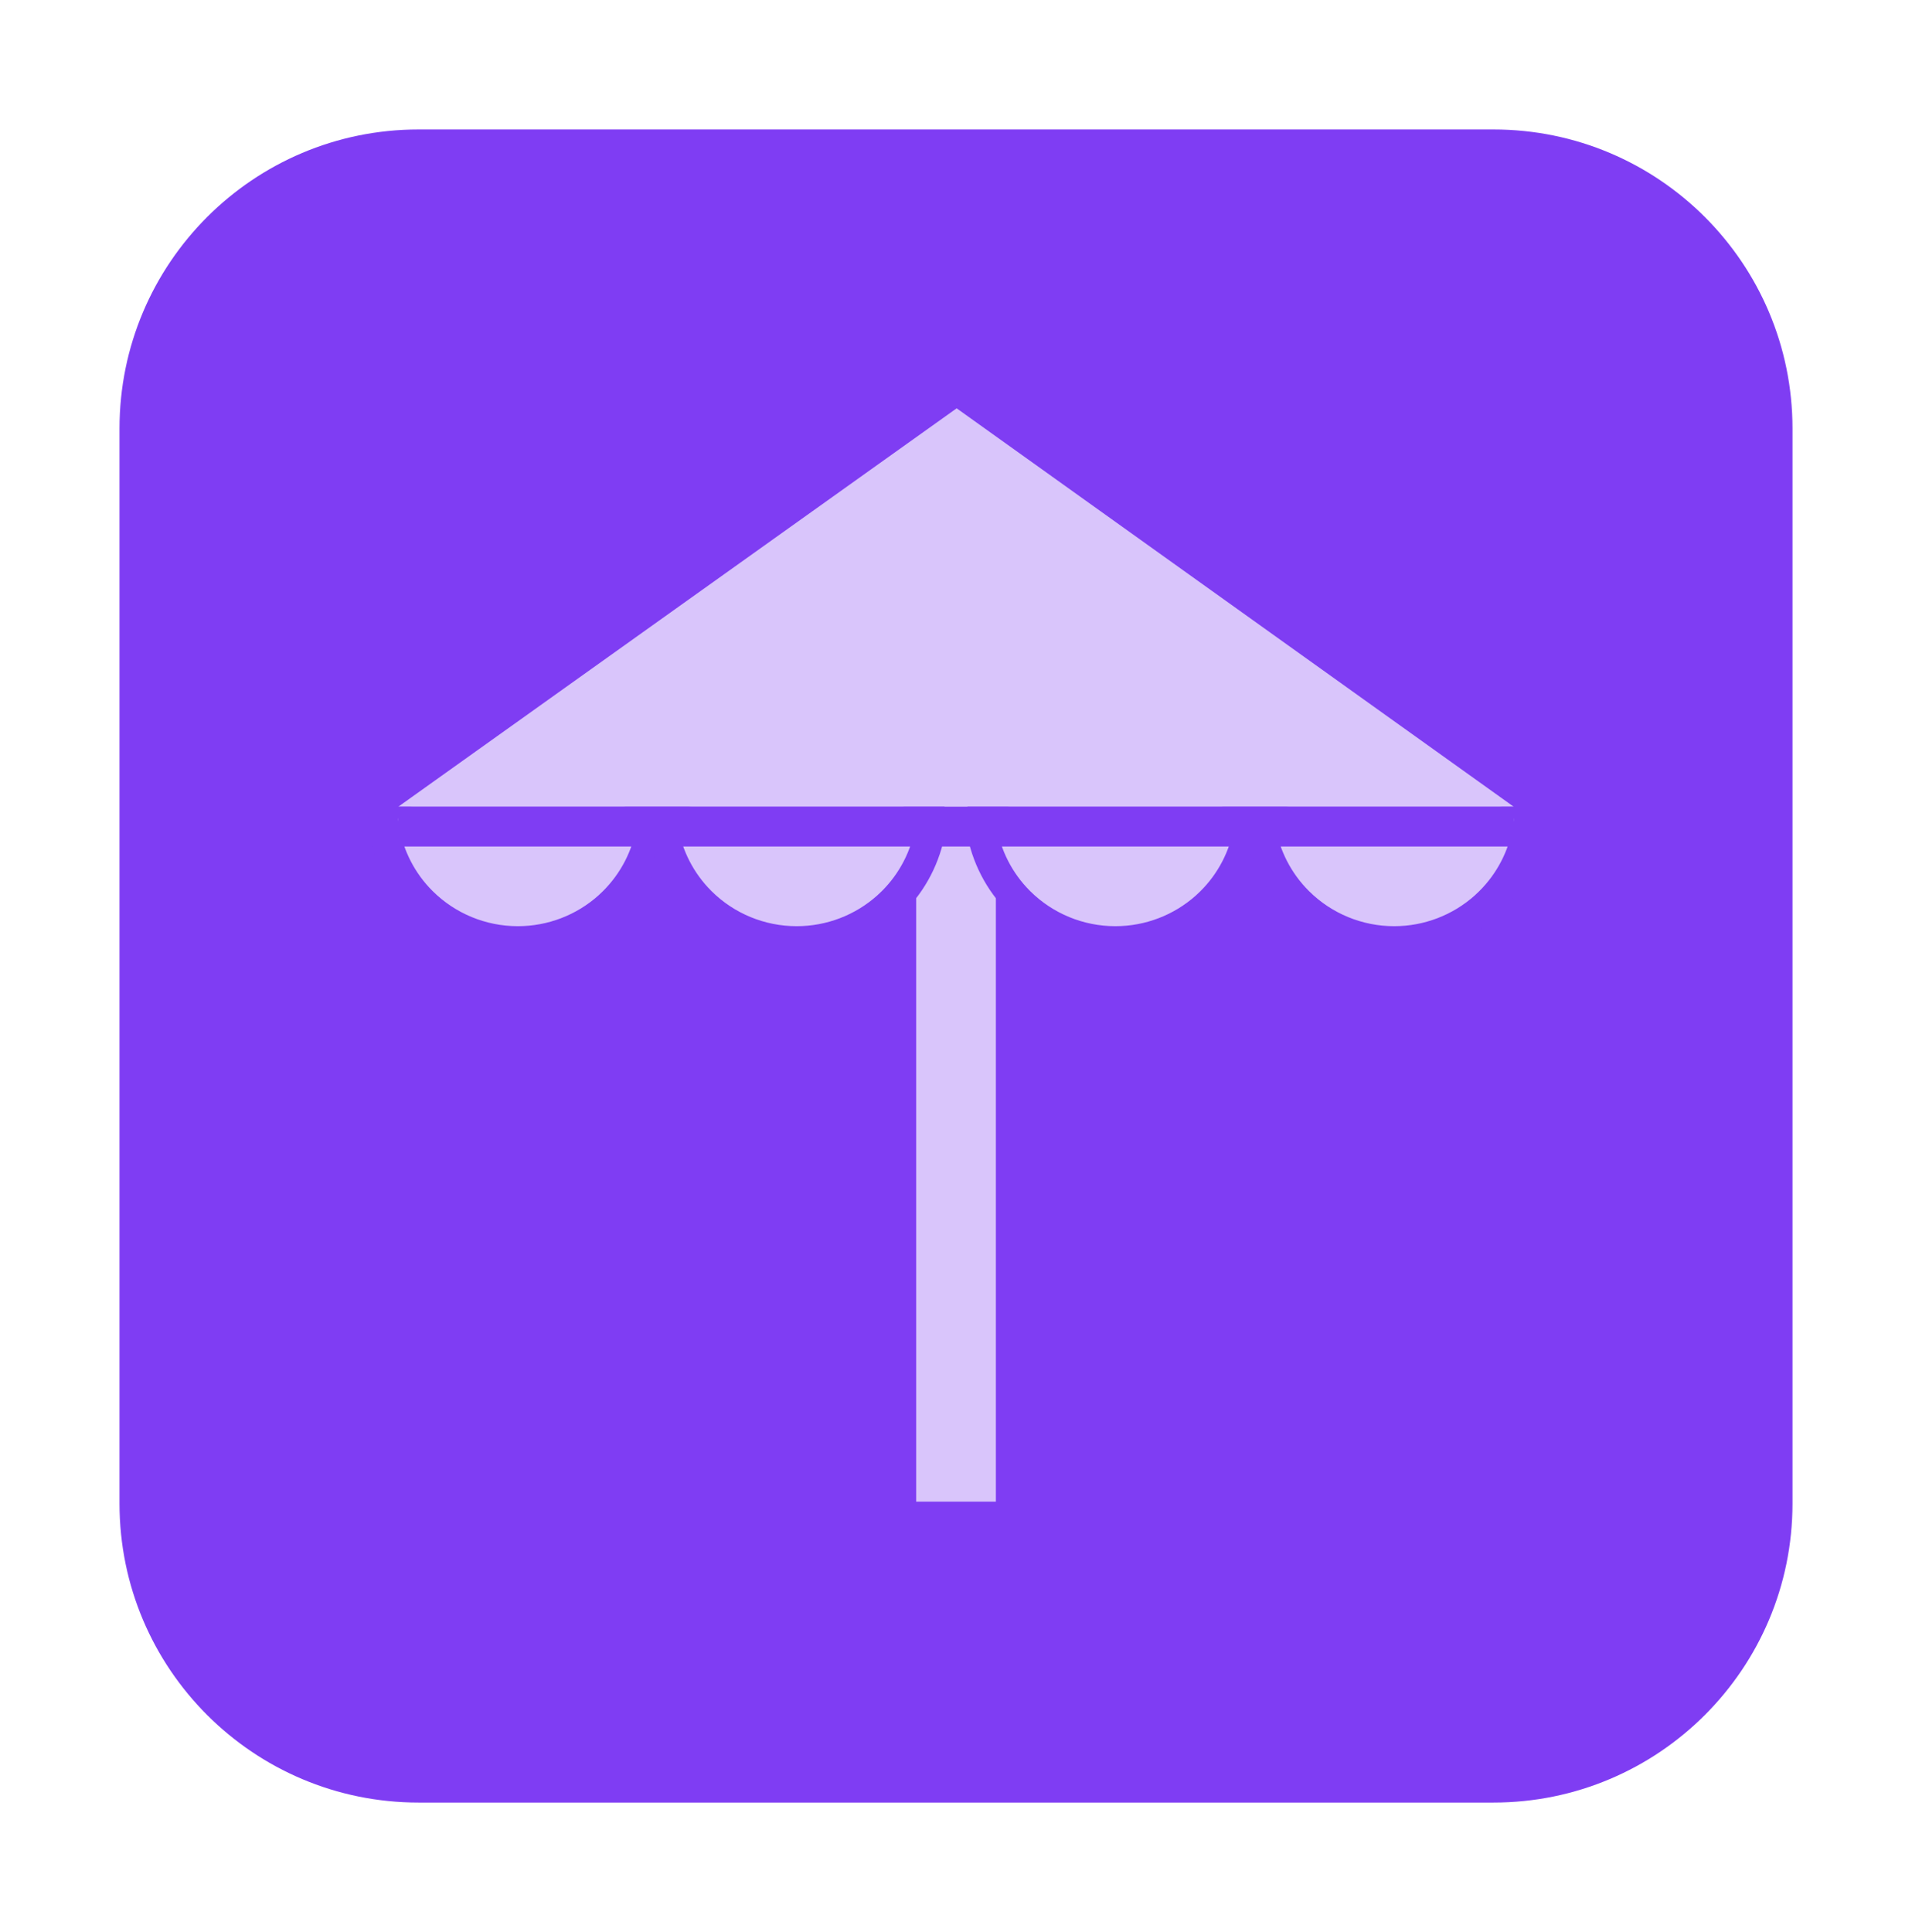
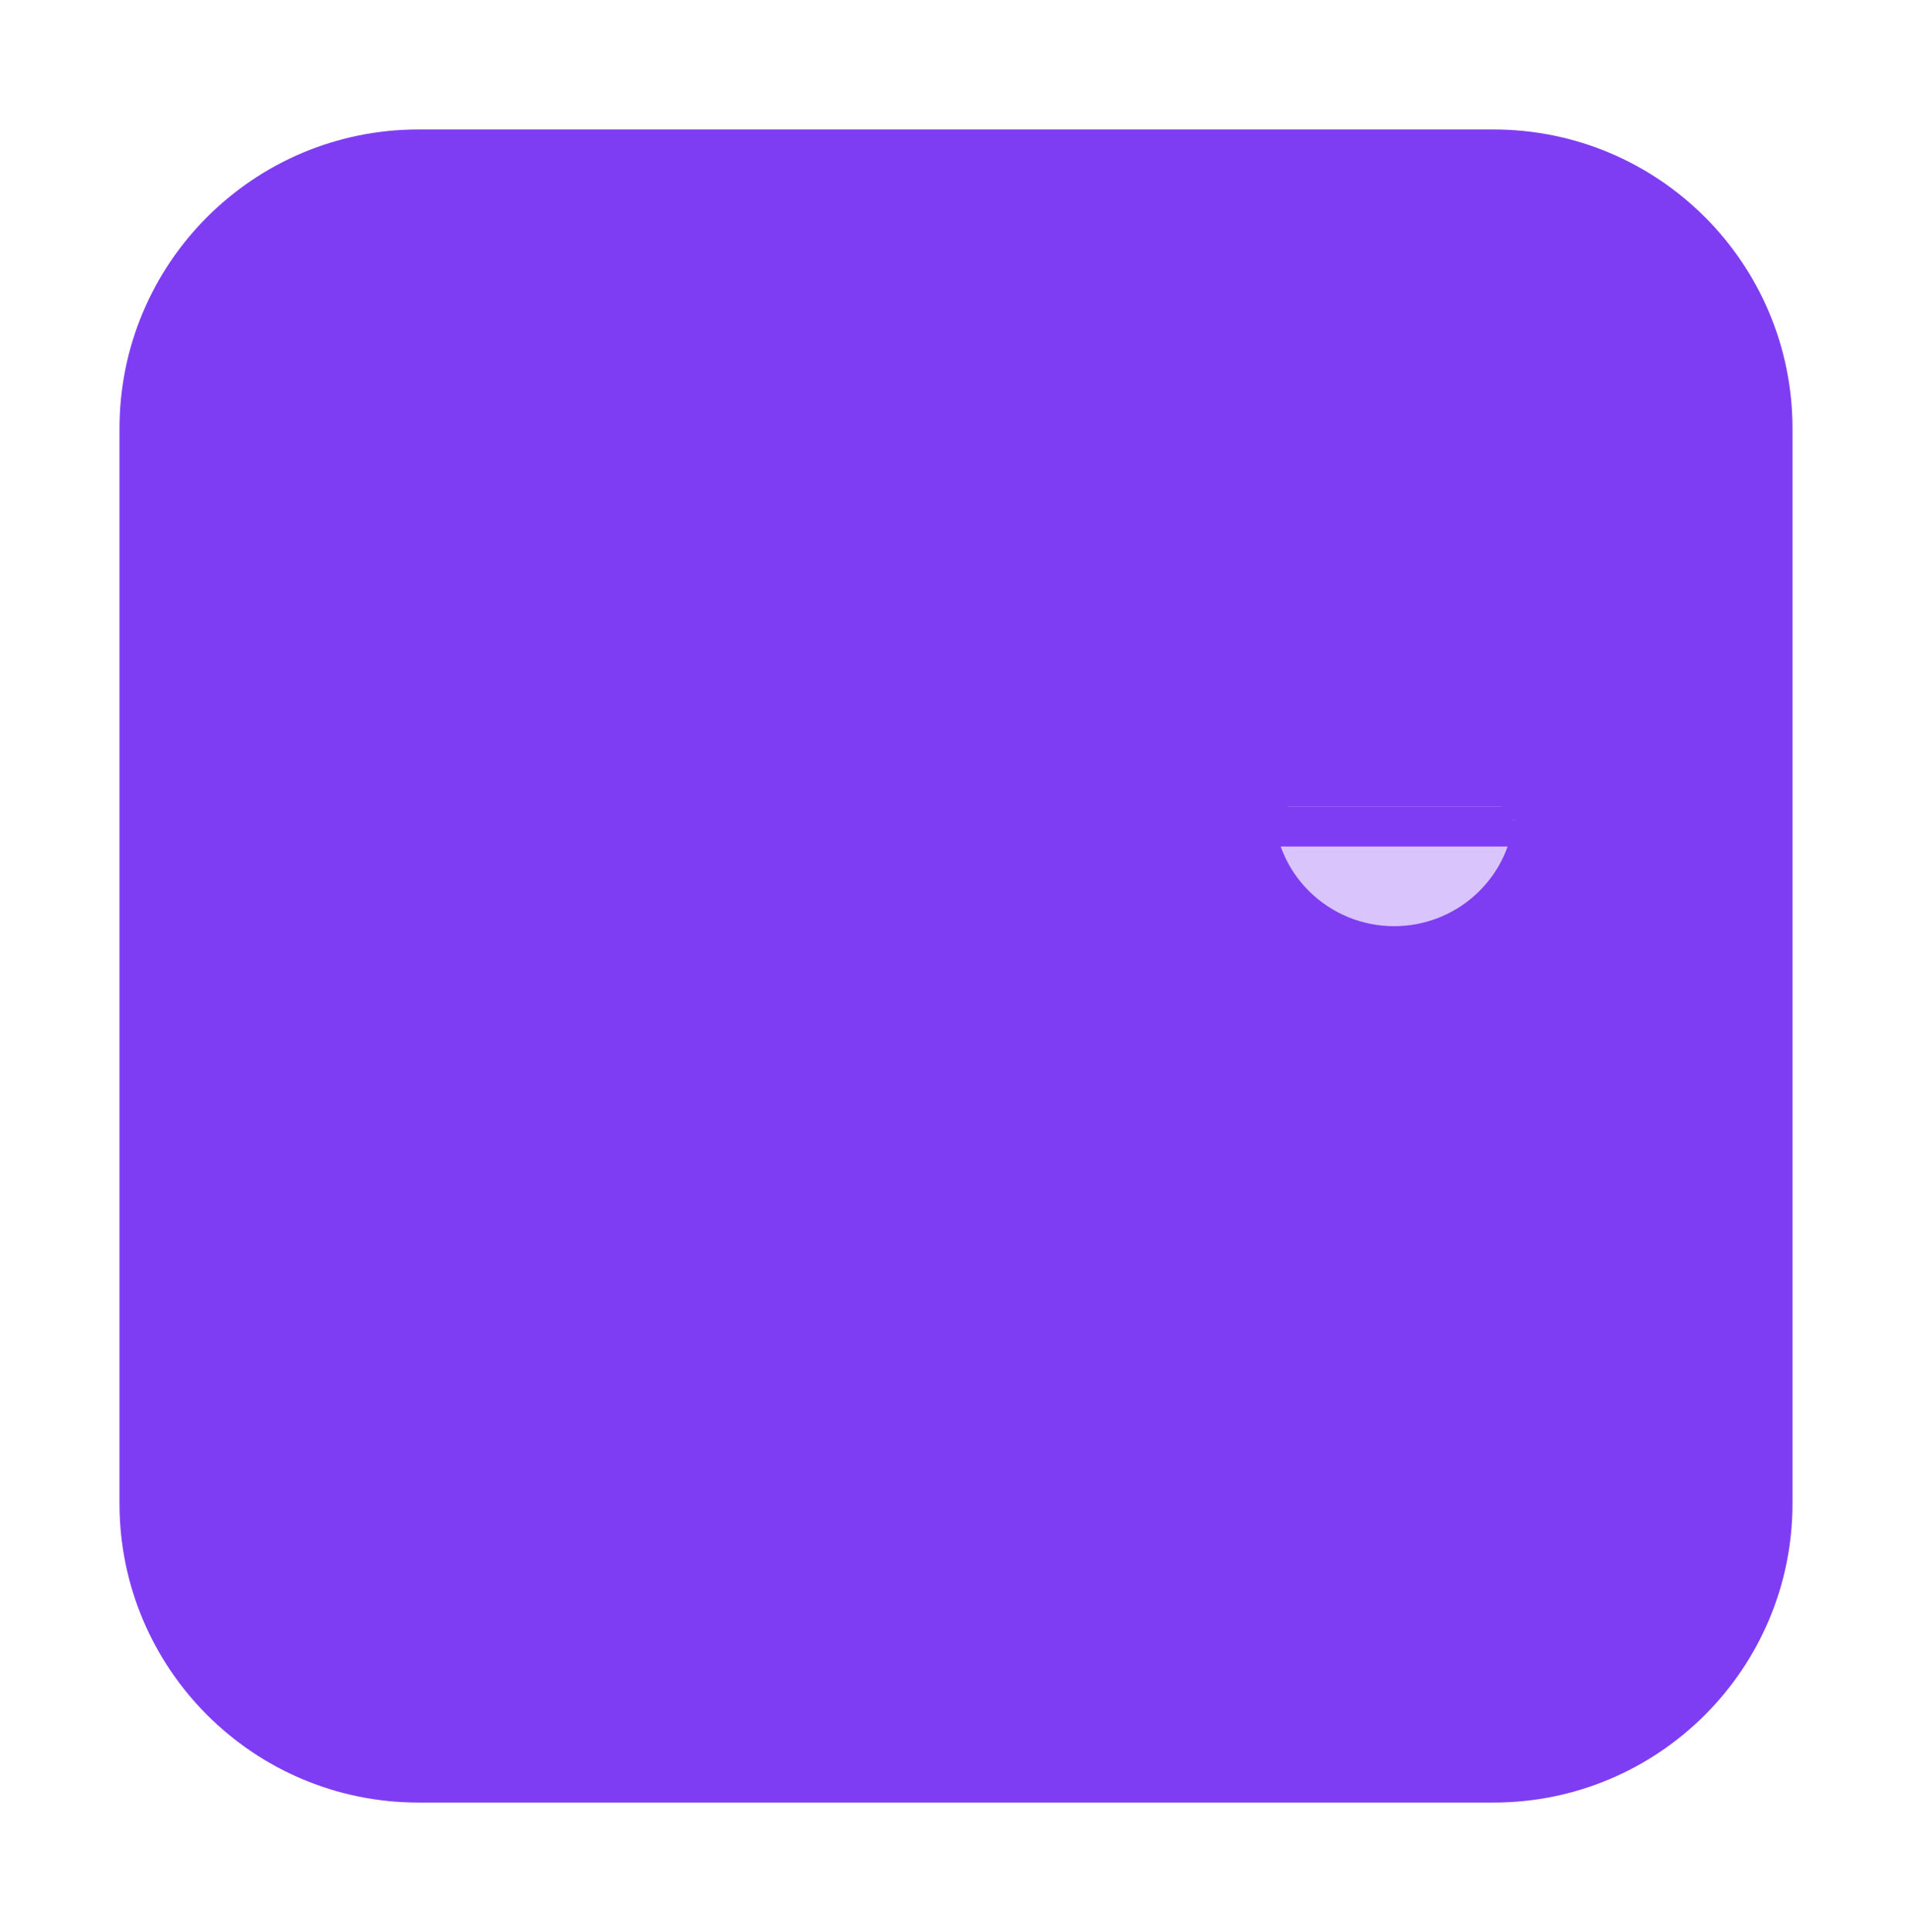
<svg xmlns="http://www.w3.org/2000/svg" width="96" height="97" viewBox="0 0 96 97" fill="none">
  <path d="M6 75.484V21.516C6 13.223 12.723 6.5 21.016 6.5H74.984C83.277 6.5 90 13.223 90 21.516V75.484C90 83.777 83.277 90.5 74.984 90.5H21.016C12.723 90.5 6 83.777 6 75.484Z" fill="#7F3DF3" />
-   <path d="M50.002 75.392H46V23.582H50.002V75.392Z" fill="#D9C5FB" />
-   <path d="M26 47.266C24.196 47.266 22.465 46.554 21.189 45.286L20.991 45.082C20.03 44.044 19.422 42.736 19.246 41.344L19.233 41.172C19.225 40.381 19.865 39.814 20.564 39.742L20.713 39.734L31.287 39.734C32.091 39.735 32.872 40.405 32.754 41.344L32.714 41.621C32.481 43.001 31.82 44.285 30.811 45.286L30.567 45.518C29.318 46.641 27.691 47.266 26 47.266Z" fill="#D9C5FB" stroke="#7F3DF3" stroke-width="1.531" />
-   <path d="M56 47.266C54.196 47.266 52.465 46.554 51.188 45.286L50.991 45.082C50.03 44.044 49.422 42.736 49.246 41.344L49.233 41.172C49.225 40.381 49.865 39.814 50.563 39.742L50.713 39.734L61.287 39.734C62.091 39.735 62.872 40.405 62.754 41.344L62.714 41.621C62.481 43.001 61.82 44.285 60.812 45.286L60.567 45.518C59.318 46.641 57.691 47.266 56 47.266Z" fill="#D9C5FB" stroke="#7F3DF3" stroke-width="1.531" />
-   <path d="M40 47.266C38.196 47.266 36.465 46.554 35.188 45.286L34.991 45.082C34.03 44.044 33.422 42.736 33.246 41.344L33.233 41.172C33.225 40.381 33.865 39.814 34.563 39.742L34.713 39.734L45.287 39.734C46.091 39.735 46.872 40.405 46.754 41.344L46.714 41.621C46.481 43.001 45.82 44.285 44.812 45.286L44.567 45.518C43.318 46.641 41.691 47.266 40 47.266Z" fill="#D9C5FB" stroke="#7F3DF3" stroke-width="1.531" />
  <path d="M70 47.266C68.196 47.266 66.466 46.554 65.189 45.286L64.991 45.082C64.03 44.044 63.422 42.736 63.246 41.344L63.233 41.172C63.225 40.381 63.865 39.814 64.564 39.742L64.713 39.734L75.287 39.734C76.091 39.735 76.872 40.405 76.754 41.344L76.714 41.621C76.481 43.001 75.82 44.285 74.811 45.286L74.567 45.518C73.318 46.641 71.691 47.266 70 47.266Z" fill="#D9C5FB" stroke="#7F3DF3" stroke-width="1.531" />
-   <path d="M20 40.5L48.033 20.5L76 40.5H20Z" fill="#D9C5FB" />
  <path d="M76 40.5L76 42.5L20 42.5L20 40.5L76 40.5Z" fill="#7F3DF3" />
</svg>